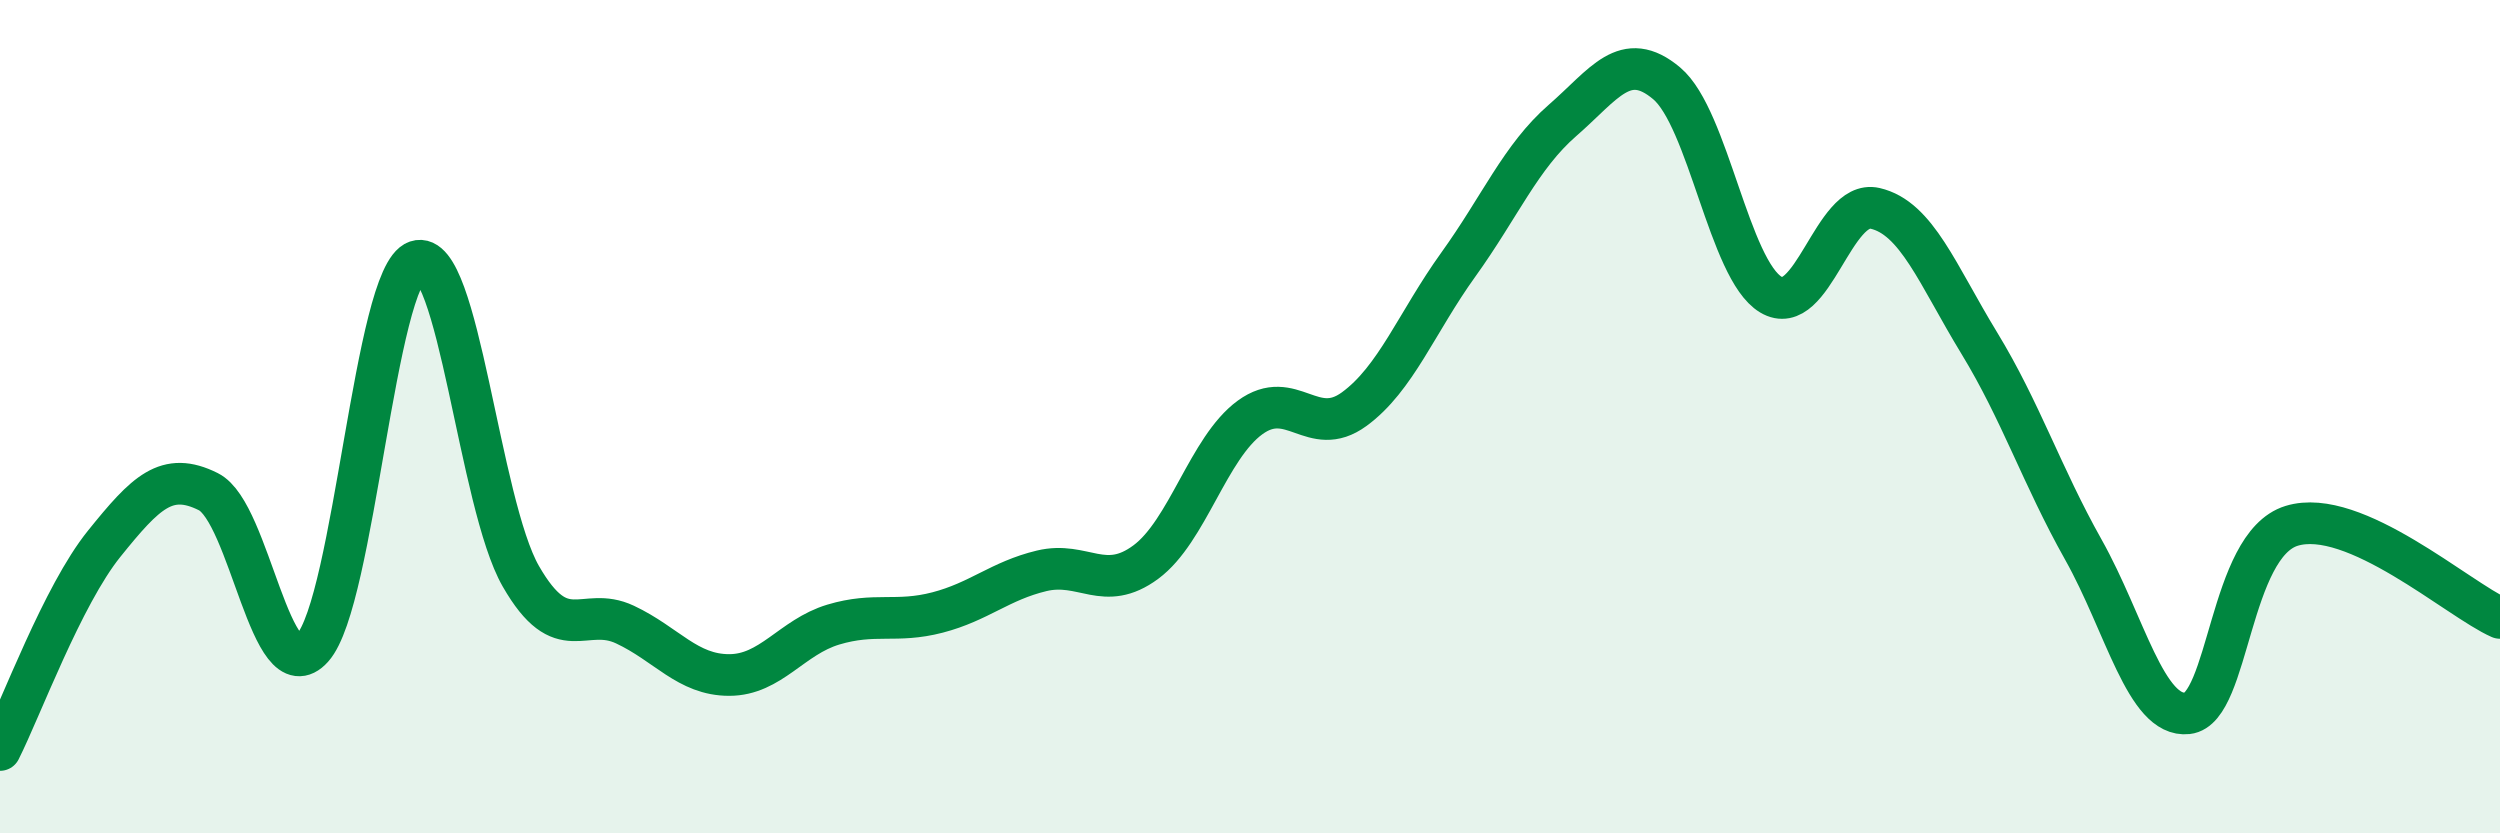
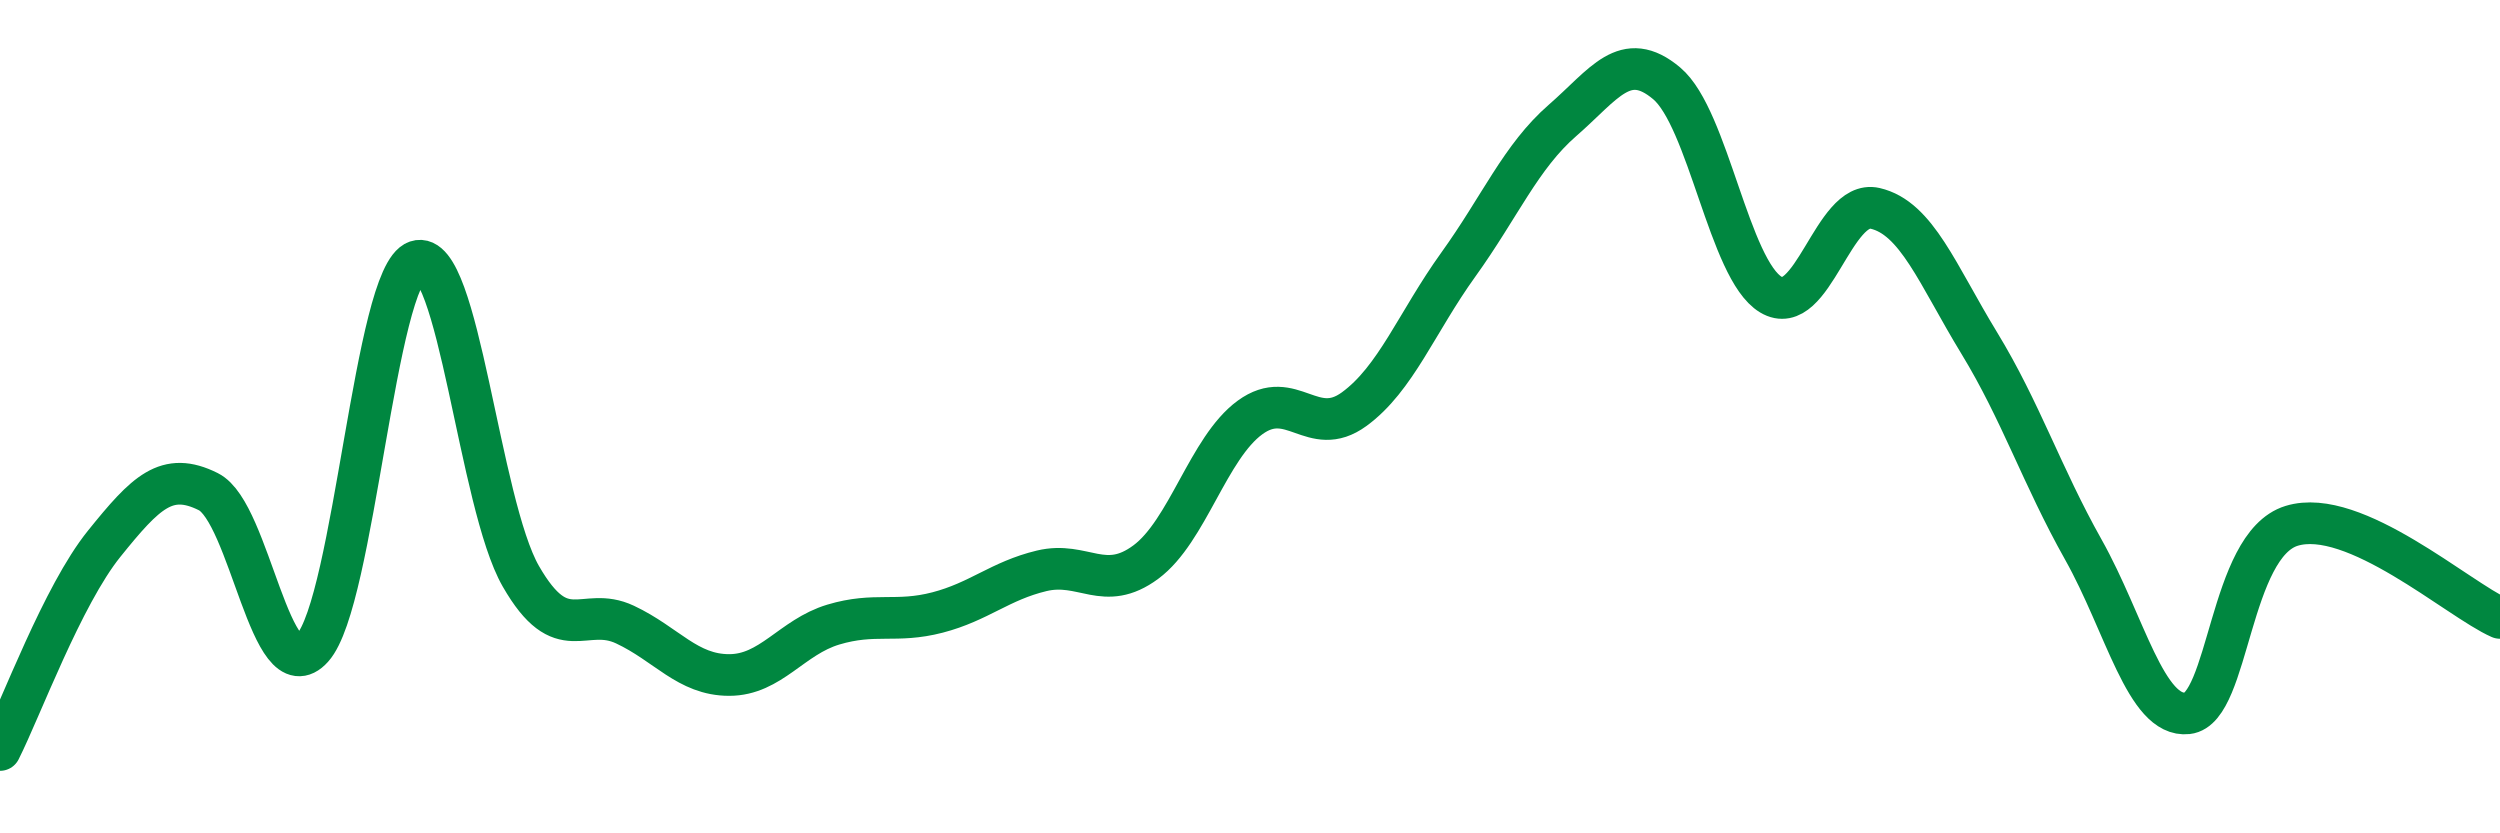
<svg xmlns="http://www.w3.org/2000/svg" width="60" height="20" viewBox="0 0 60 20">
-   <path d="M 0,18 C 0.5,17.01 1.5,14.29 2.5,13.05 C 3.5,11.81 4,11.3 5,11.8 C 6,12.3 6.5,16.66 7.5,15.55 C 8.5,14.44 9,6.61 10,6.27 C 11,5.93 11.5,12.09 12.5,13.83 C 13.5,15.57 14,14.52 15,14.99 C 16,15.46 16.5,16.2 17.5,16.2 C 18.5,16.2 19,15.29 20,14.99 C 21,14.69 21.5,14.96 22.5,14.7 C 23.5,14.44 24,13.94 25,13.7 C 26,13.46 26.5,14.23 27.5,13.49 C 28.5,12.75 29,10.75 30,10.02 C 31,9.29 31.5,10.55 32.5,9.82 C 33.5,9.09 34,7.74 35,6.35 C 36,4.96 36.5,3.76 37.5,2.89 C 38.5,2.02 39,1.16 40,2 C 41,2.84 41.5,6.47 42.5,7.07 C 43.5,7.67 44,4.77 45,5 C 46,5.23 46.5,6.59 47.5,8.23 C 48.5,9.87 49,11.41 50,13.19 C 51,14.97 51.5,17.23 52.5,17.12 C 53.5,17.01 53.5,13.08 55,12.62 C 56.5,12.16 59,14.39 60,14.83L60 20L0 20Z" fill="#008740" opacity="0.1" stroke-linecap="round" stroke-linejoin="round" />
  <path d="M 0,18 C 0.5,17.01 1.5,14.29 2.5,13.05 C 3.5,11.81 4,11.3 5,11.8 C 6,12.3 6.5,16.66 7.5,15.55 C 8.5,14.44 9,6.61 10,6.27 C 11,5.93 11.5,12.09 12.5,13.83 C 13.5,15.57 14,14.52 15,14.99 C 16,15.46 16.5,16.2 17.5,16.2 C 18.5,16.2 19,15.29 20,14.99 C 21,14.69 21.5,14.96 22.5,14.7 C 23.5,14.44 24,13.94 25,13.7 C 26,13.46 26.5,14.23 27.5,13.49 C 28.5,12.75 29,10.75 30,10.02 C 31,9.29 31.5,10.55 32.5,9.82 C 33.5,9.09 34,7.74 35,6.35 C 36,4.96 36.5,3.76 37.5,2.89 C 38.5,2.02 39,1.16 40,2 C 41,2.84 41.5,6.47 42.5,7.07 C 43.5,7.67 44,4.77 45,5 C 46,5.23 46.5,6.59 47.5,8.23 C 48.5,9.87 49,11.41 50,13.19 C 51,14.97 51.5,17.23 52.5,17.12 C 53.5,17.01 53.5,13.08 55,12.62 C 56.5,12.16 59,14.39 60,14.83" stroke="#008740" stroke-width="1" fill="none" stroke-linecap="round" stroke-linejoin="round" />
</svg>